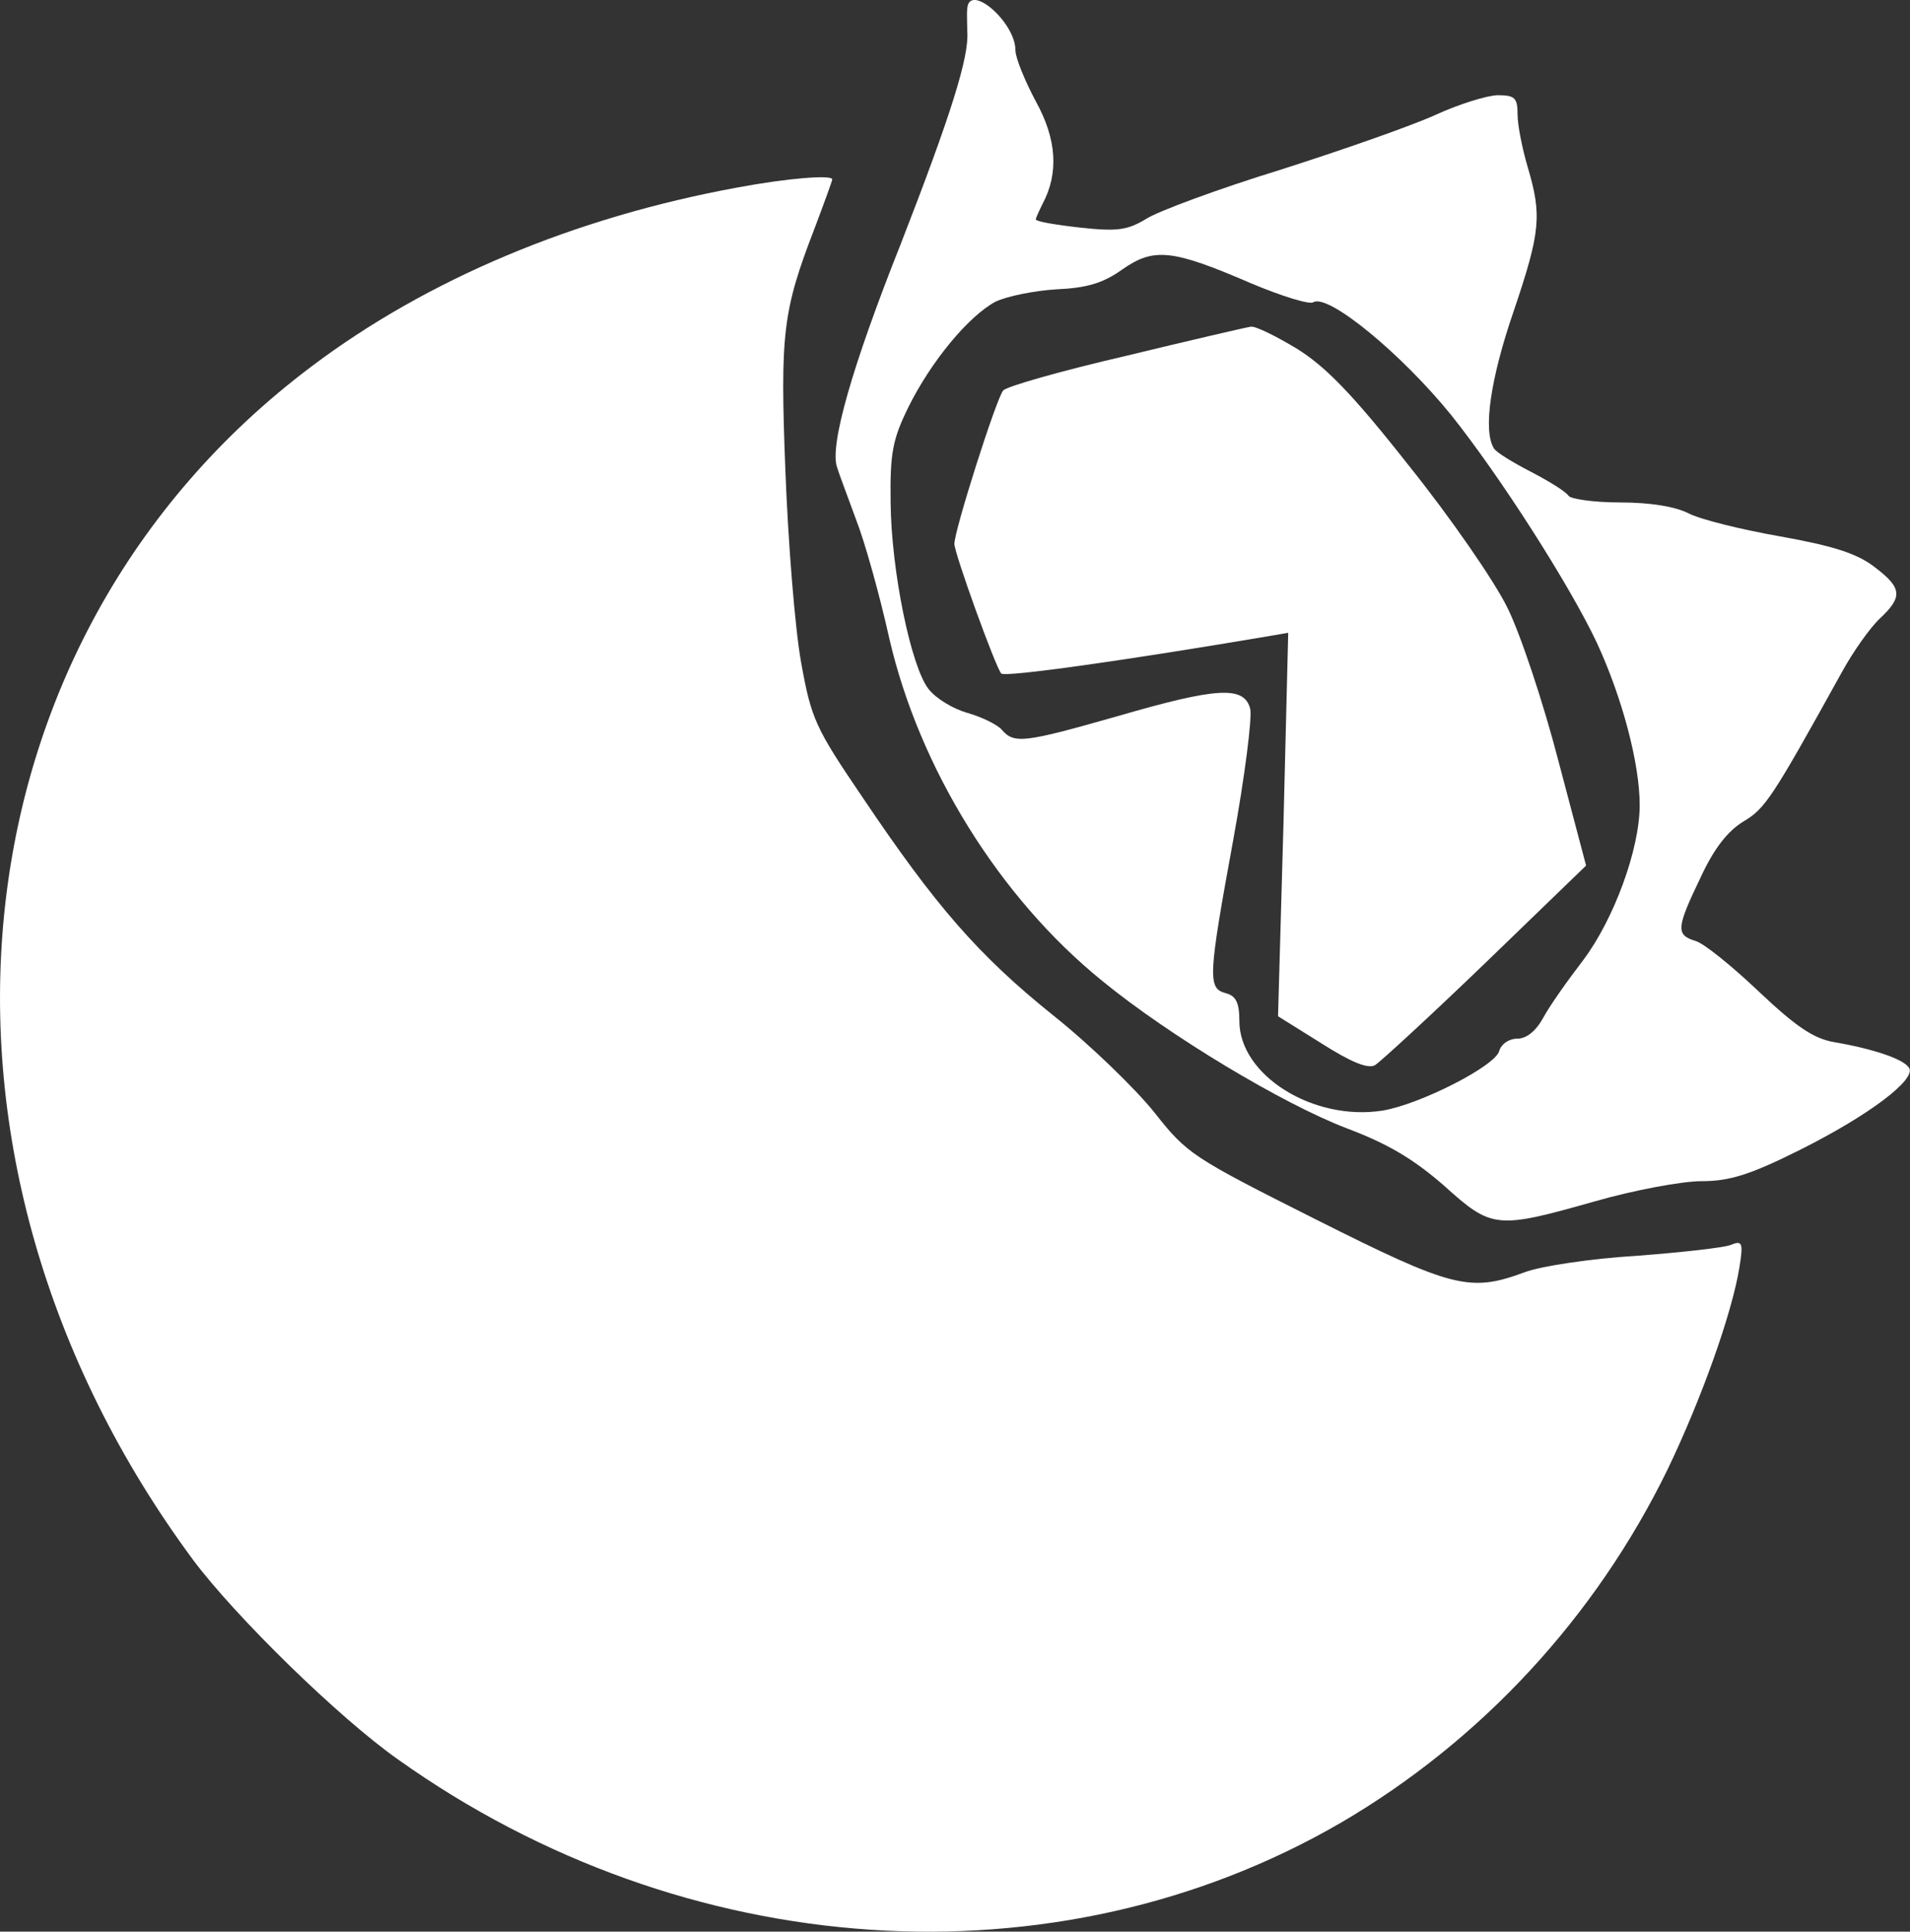
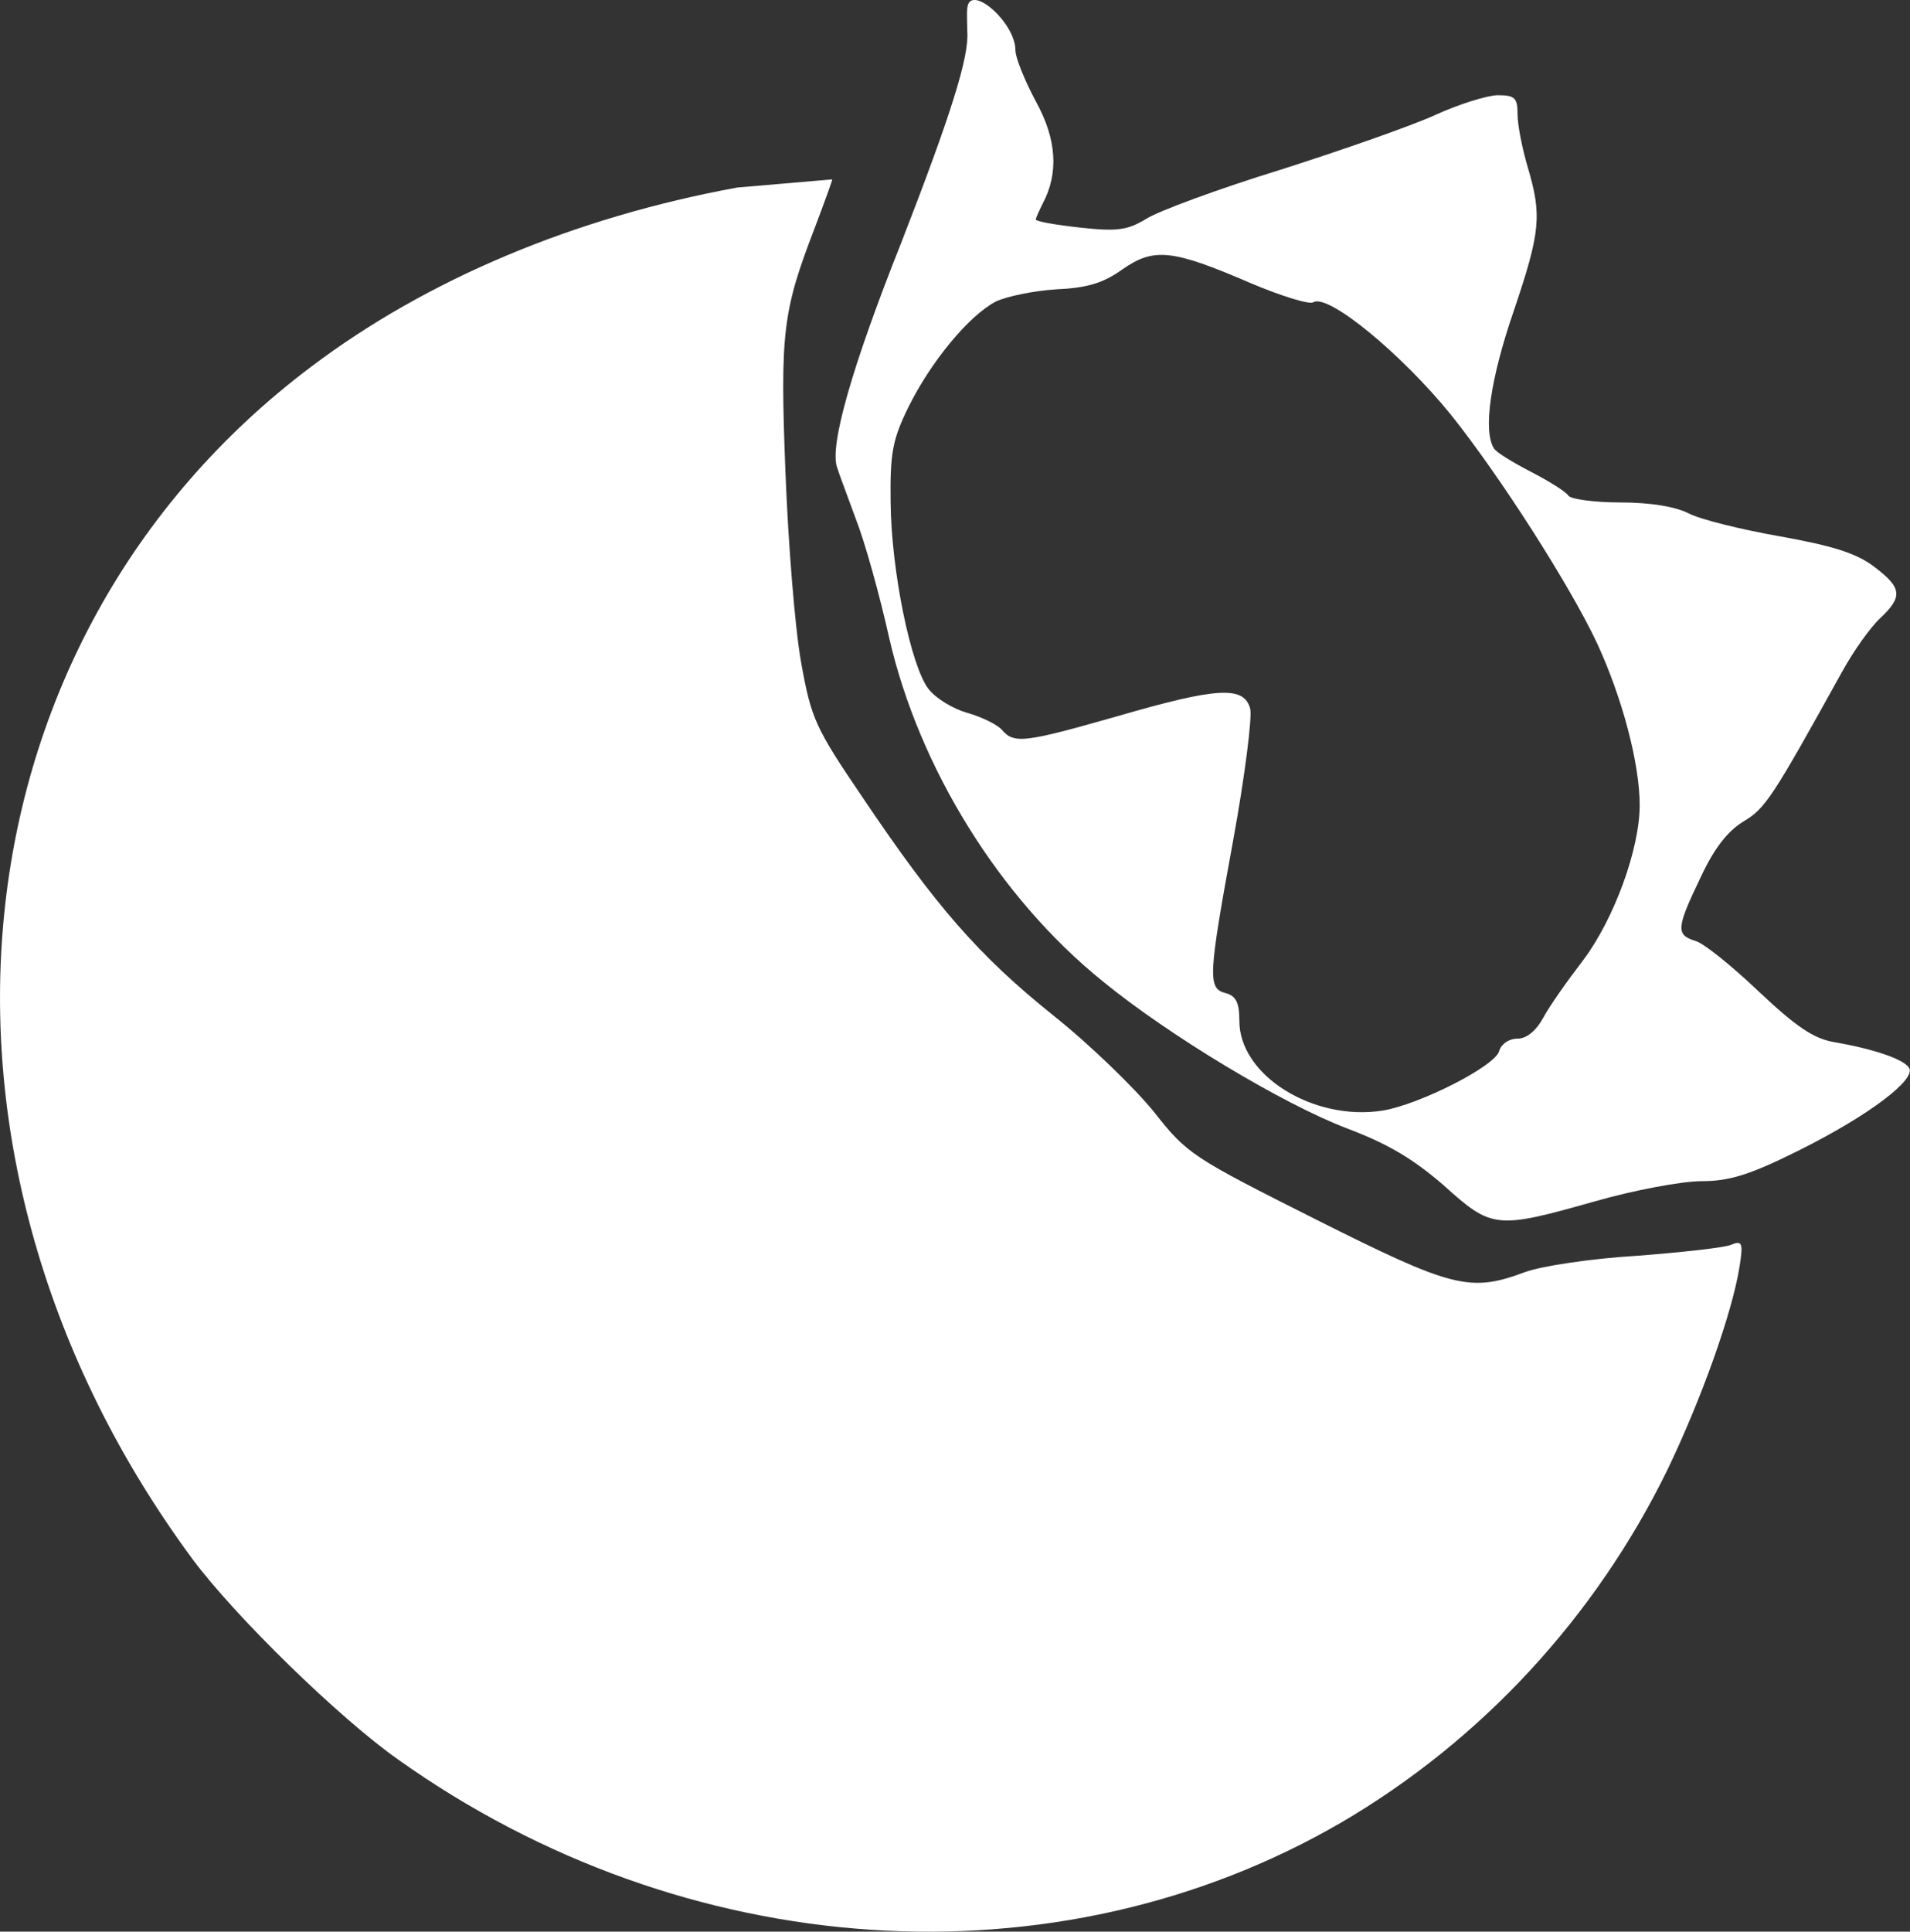
<svg xmlns="http://www.w3.org/2000/svg" version="1.1" id="Calque_1" x="0px" y="0px" viewBox="0 0 281.5 284.6" style="enable-background:new 0 0 281.5 284.6;" xml:space="preserve">
  <rect x="0" y="0" width="281.5" height="284.6" fill="#333333" stroke="none" />
  <style type="text/css">
	.st0{fill:#FFFFFF;}
</style>
  <g transform="translate(0,400) scale(0.1,-0.1)">
    <path class="st0" d="M1425.6,3987.7c-1-7,0-23,0-34c3-37-24-123-98-313c-72-181-105-297-94-329c3-10,16-44,28-77   c13-33,35-112,49-175c44-191,162-382,314-505c99-81,266-181,360-217c61-23,98-45,143-84c71-64,77-65,222-24c59,17,130,30,158,30   c41,0,71,9,145,46c102,51,172,104,161,121c-8,13-53,28-111,38c-29,5-55,22-110,74c-40,38-82,72-94,75c-29,9-28,19,8,94   c20,43,40,68,63,82c32,19,42,34,145,220c17,31,42,66,56,79c34,32,33,45-8,76c-26,20-61,31-139,45c-57,10-118,25-135,34   c-20,10-56,16-101,16c-38,0-73,5-76,10c-4,6-28,21-55,35s-52,29-55,35c-16,26-5,102,29,201c40,118,42,142,21,213c-8,27-15,62-15,78   c0,24-4,28-29,28c-15,0-57-13-92-29s-138-52-229-81c-91-28-180-61-197-72c-28-17-43-19-98-13c-36,4-65,9-65,12c0,2,5,13,10,23   c24,45,21,95-10,151c-16,30-30,64-30,75C1496.6,3967.7,1428.6,4025.7,1425.6,3987.7z M1843.6,3582.7c45-19,87-32,92-28   c22,13,130-76,203-166c72-90,175-251,215-336c37-80,63-177,63-239c0-65-38-168-83-228c-23-30-50-68-59-85c-11-20-25-31-38-31   s-24-8-27-18c-5-22-117-79-172-88c-102-16-211,52-211,132c0,27-5,37-20,41c-27,7-26,24,11,226c17,93,28,180,25,193   c-9,34-48,32-196-11c-137-39-152-41-170-20c-7,8-30,19-51,25s-46,21-57,35c-26,33-55,174-56,275c-1,73,3,93,26,140   c33,67,89,135,129,156c17,8,57,16,89,18c45,2,69,9,97,29C1700.6,3635.7,1727.6,3632.7,1843.6,3582.7z" />
-     <path class="st0" d="M1659.6,3475.7c-95-22-176-45-181-51c-10-11-72-206-72-226c0-14,60-180,69-191c5-6,188,20,400,56l23,4l-7-282   l-8-283l64-40c44-28,69-38,79-32c8,5,82,73,163,151l148,143l-41,155c-22,85-56,187-75,225c-19,39-84,133-145,209   c-85,108-124,147-166,173c-30,18-60,33-67,32S1754.6,3498.7,1659.6,3475.7z" />
-     <path class="st0" d="M1086.6,3723.7c-240-44-457-135-628-264c-537-404-612-1166-174-1758c62-83,214-232,302-294   c423-301,970-337,1390-93c207,121,375,303,481,520c50,104,95,230,106,298c6,37,4,40-13,33c-10-4-73-11-139-16c-66-4-140-15-164-24   c-81-30-106-24-309,78c-181,91-189,96-237,157c-28,35-95,100-149,143c-111,89-174,162-281,321c-70,103-76,116-91,200   c-9,50-19,176-23,280c-8,205-4,237,43,359c14,37,26,70,26,72C1226.6,3742.7,1161.6,3737.7,1086.6,3723.7z" />
+     <path class="st0" d="M1086.6,3723.7c-240-44-457-135-628-264c-537-404-612-1166-174-1758c62-83,214-232,302-294   c423-301,970-337,1390-93c207,121,375,303,481,520c50,104,95,230,106,298c6,37,4,40-13,33c-10-4-73-11-139-16c-66-4-140-15-164-24   c-81-30-106-24-309,78c-181,91-189,96-237,157c-28,35-95,100-149,143c-111,89-174,162-281,321c-70,103-76,116-91,200   c-9,50-19,176-23,280c-8,205-4,237,43,359c14,37,26,70,26,72z" />
  </g>
</svg>